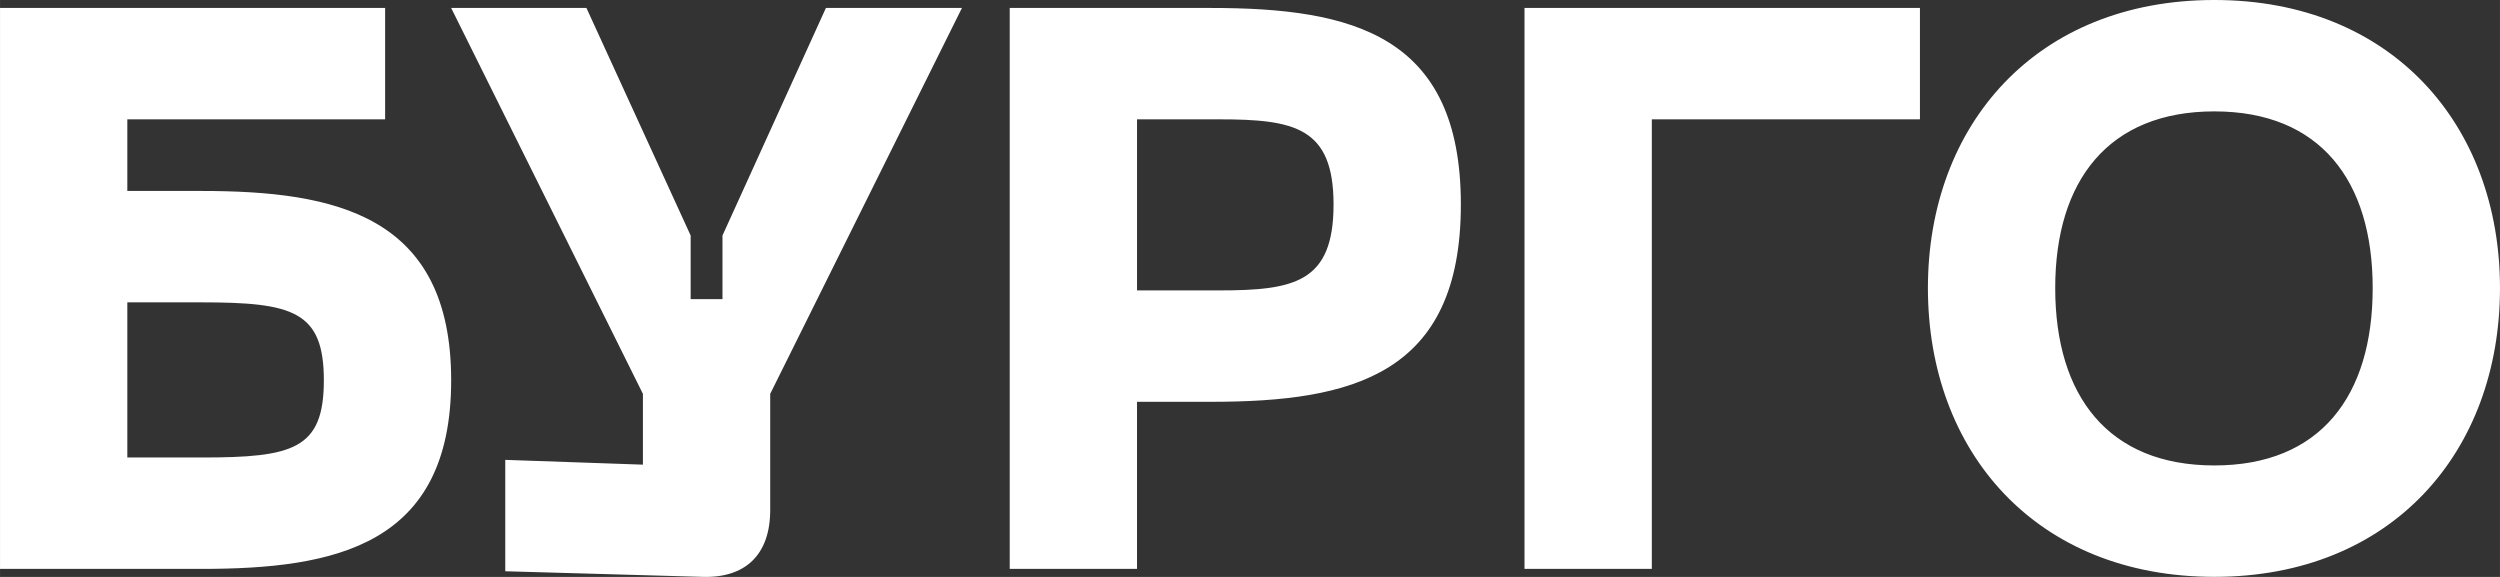
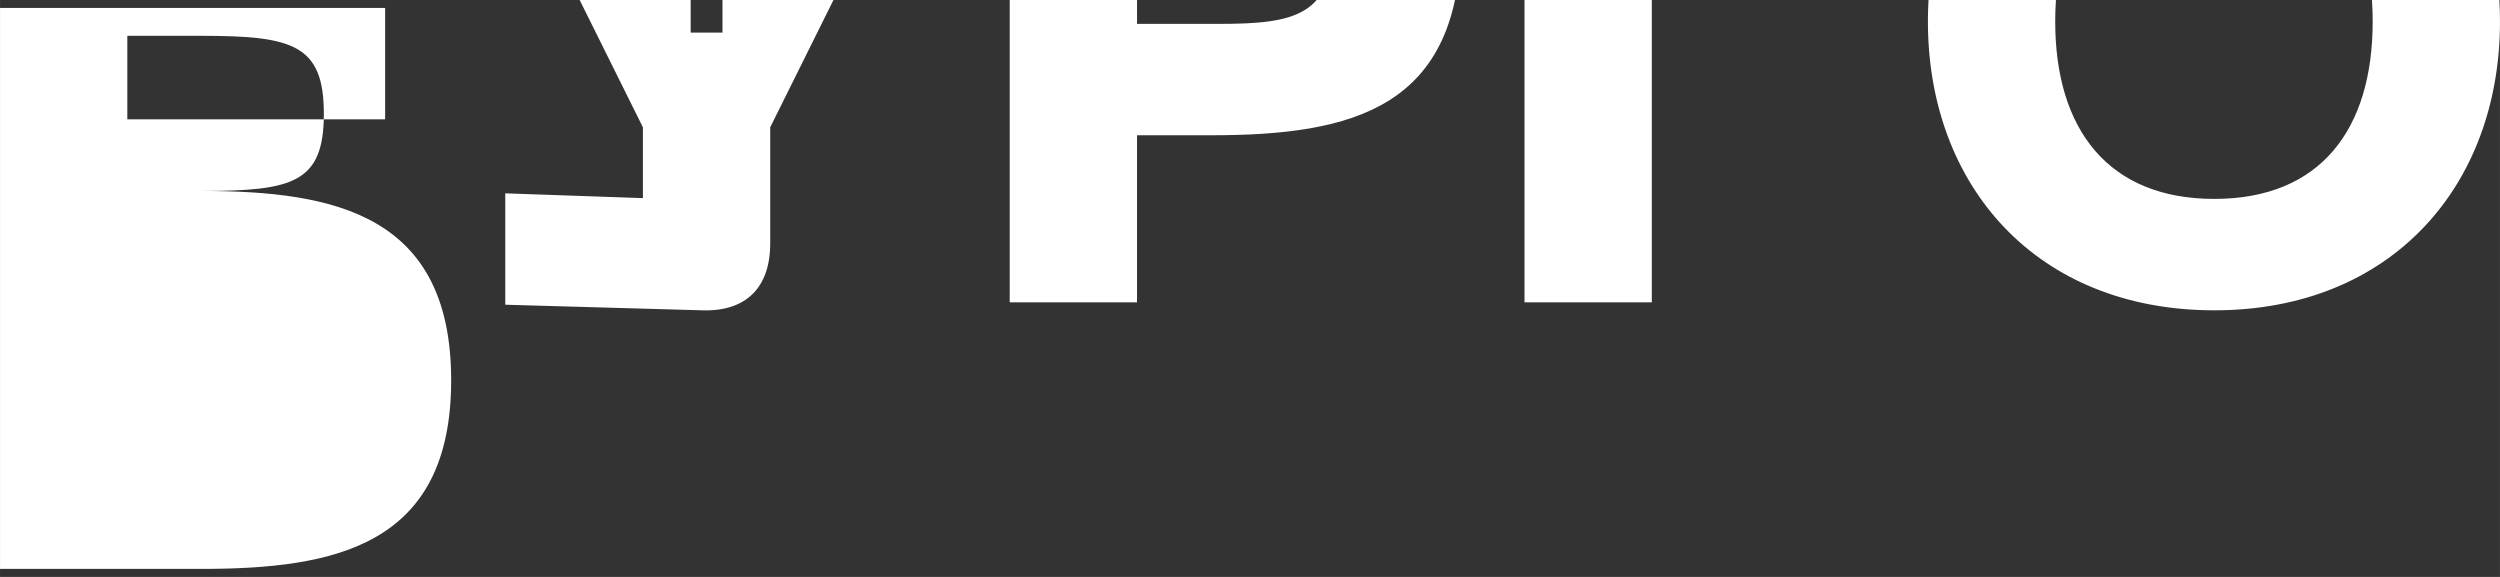
<svg xmlns="http://www.w3.org/2000/svg" xml:space="preserve" width="43.329mm" height="9.999mm" style="shape-rendering:geometricPrecision; text-rendering:geometricPrecision; image-rendering:optimizeQuality; fill-rule:evenodd; clip-rule:evenodd" viewBox="0 0 2081.39 480.33">
  <rect x="0" y="0" width="2081.39" height="480.33" fill="#333333" stroke="none" />
  <defs>
    <style type="text/css">  .fil0 {fill:white;fill-rule:nonzero}  </style>
  </defs>
  <g id="Слой_x0020_1">
-     <path class="fil0" d="M167.6 158.99l-61.61 0 0 -59.62 214.63 0 0 -92.74 -320.62 0 0 467.02 167.6 0c111.29,0 208.01,-19.21 208.01,-157 0,-137.79 -96.72,-157.66 -208.01,-157.66zm0 221.91l-61.61 0 0 -129.17 61.61 0c76.18,0 102.01,7.29 102.01,64.92 0,57.63 -25.83,64.25 -102.01,64.25zm520.02 -374.28l-86.12 189.46 0 53 -26.5 0 0 -53 -86.78 -189.46 -112.62 0 159.65 321.28 0 58.96 -114.6 -3.98 0 92.74 163.62 4.64c36.44,1.33 56.97,-18.55 56.97,-55.65l0 -96.72 159.64 -321.28 -113.27 0zm320.62 0l-167.6 0 0 467.02 105.99 0 0 -139.11 61.61 0c117.91,0 208.01,-22.52 208.01,-164.28 0,-141.1 -90.09,-163.62 -208.01,-163.62zm6.62 235.17l-68.23 0 0 -142.43 68.23 0c62.93,0 95.39,6.62 95.39,70.88 0,64.92 -32.46,71.55 -95.39,71.55zm254.38 231.85l105.99 0 0 -374.28 223.24 0 0 -92.74 -329.24 0 0 467.02zm335.86 -233.84c0,136.46 90.09,240.47 238.48,240.47 147.72,0 237.81,-104 237.81,-240.47 0,-135.8 -90.09,-239.8 -237.81,-239.8 -148.39,0 -238.48,104 -238.48,239.8zm105.99 0c0,-89.43 44.38,-147.06 132.49,-147.06 88.1,0 131.83,57.63 131.83,147.06 0,90.09 -43.72,147.72 -131.83,147.72 -88.11,0 -132.49,-57.63 -132.49,-147.72z" />
+     <path class="fil0" d="M167.6 158.99l-61.61 0 0 -59.62 214.63 0 0 -92.74 -320.62 0 0 467.02 167.6 0c111.29,0 208.01,-19.21 208.01,-157 0,-137.79 -96.72,-157.66 -208.01,-157.66zl-61.61 0 0 -129.17 61.61 0c76.18,0 102.01,7.29 102.01,64.92 0,57.63 -25.83,64.25 -102.01,64.25zm520.02 -374.28l-86.12 189.46 0 53 -26.5 0 0 -53 -86.78 -189.46 -112.62 0 159.65 321.28 0 58.96 -114.6 -3.98 0 92.74 163.62 4.64c36.44,1.33 56.97,-18.55 56.97,-55.65l0 -96.72 159.64 -321.28 -113.27 0zm320.62 0l-167.6 0 0 467.02 105.99 0 0 -139.11 61.61 0c117.91,0 208.01,-22.52 208.01,-164.28 0,-141.1 -90.09,-163.62 -208.01,-163.62zm6.62 235.17l-68.23 0 0 -142.43 68.23 0c62.93,0 95.39,6.62 95.39,70.88 0,64.92 -32.46,71.55 -95.39,71.55zm254.38 231.85l105.99 0 0 -374.28 223.24 0 0 -92.74 -329.24 0 0 467.02zm335.86 -233.84c0,136.46 90.09,240.47 238.48,240.47 147.72,0 237.81,-104 237.81,-240.47 0,-135.8 -90.09,-239.8 -237.81,-239.8 -148.39,0 -238.48,104 -238.48,239.8zm105.99 0c0,-89.43 44.38,-147.06 132.49,-147.06 88.1,0 131.83,57.63 131.83,147.06 0,90.09 -43.72,147.72 -131.83,147.72 -88.11,0 -132.49,-57.63 -132.49,-147.72z" />
  </g>
</svg>